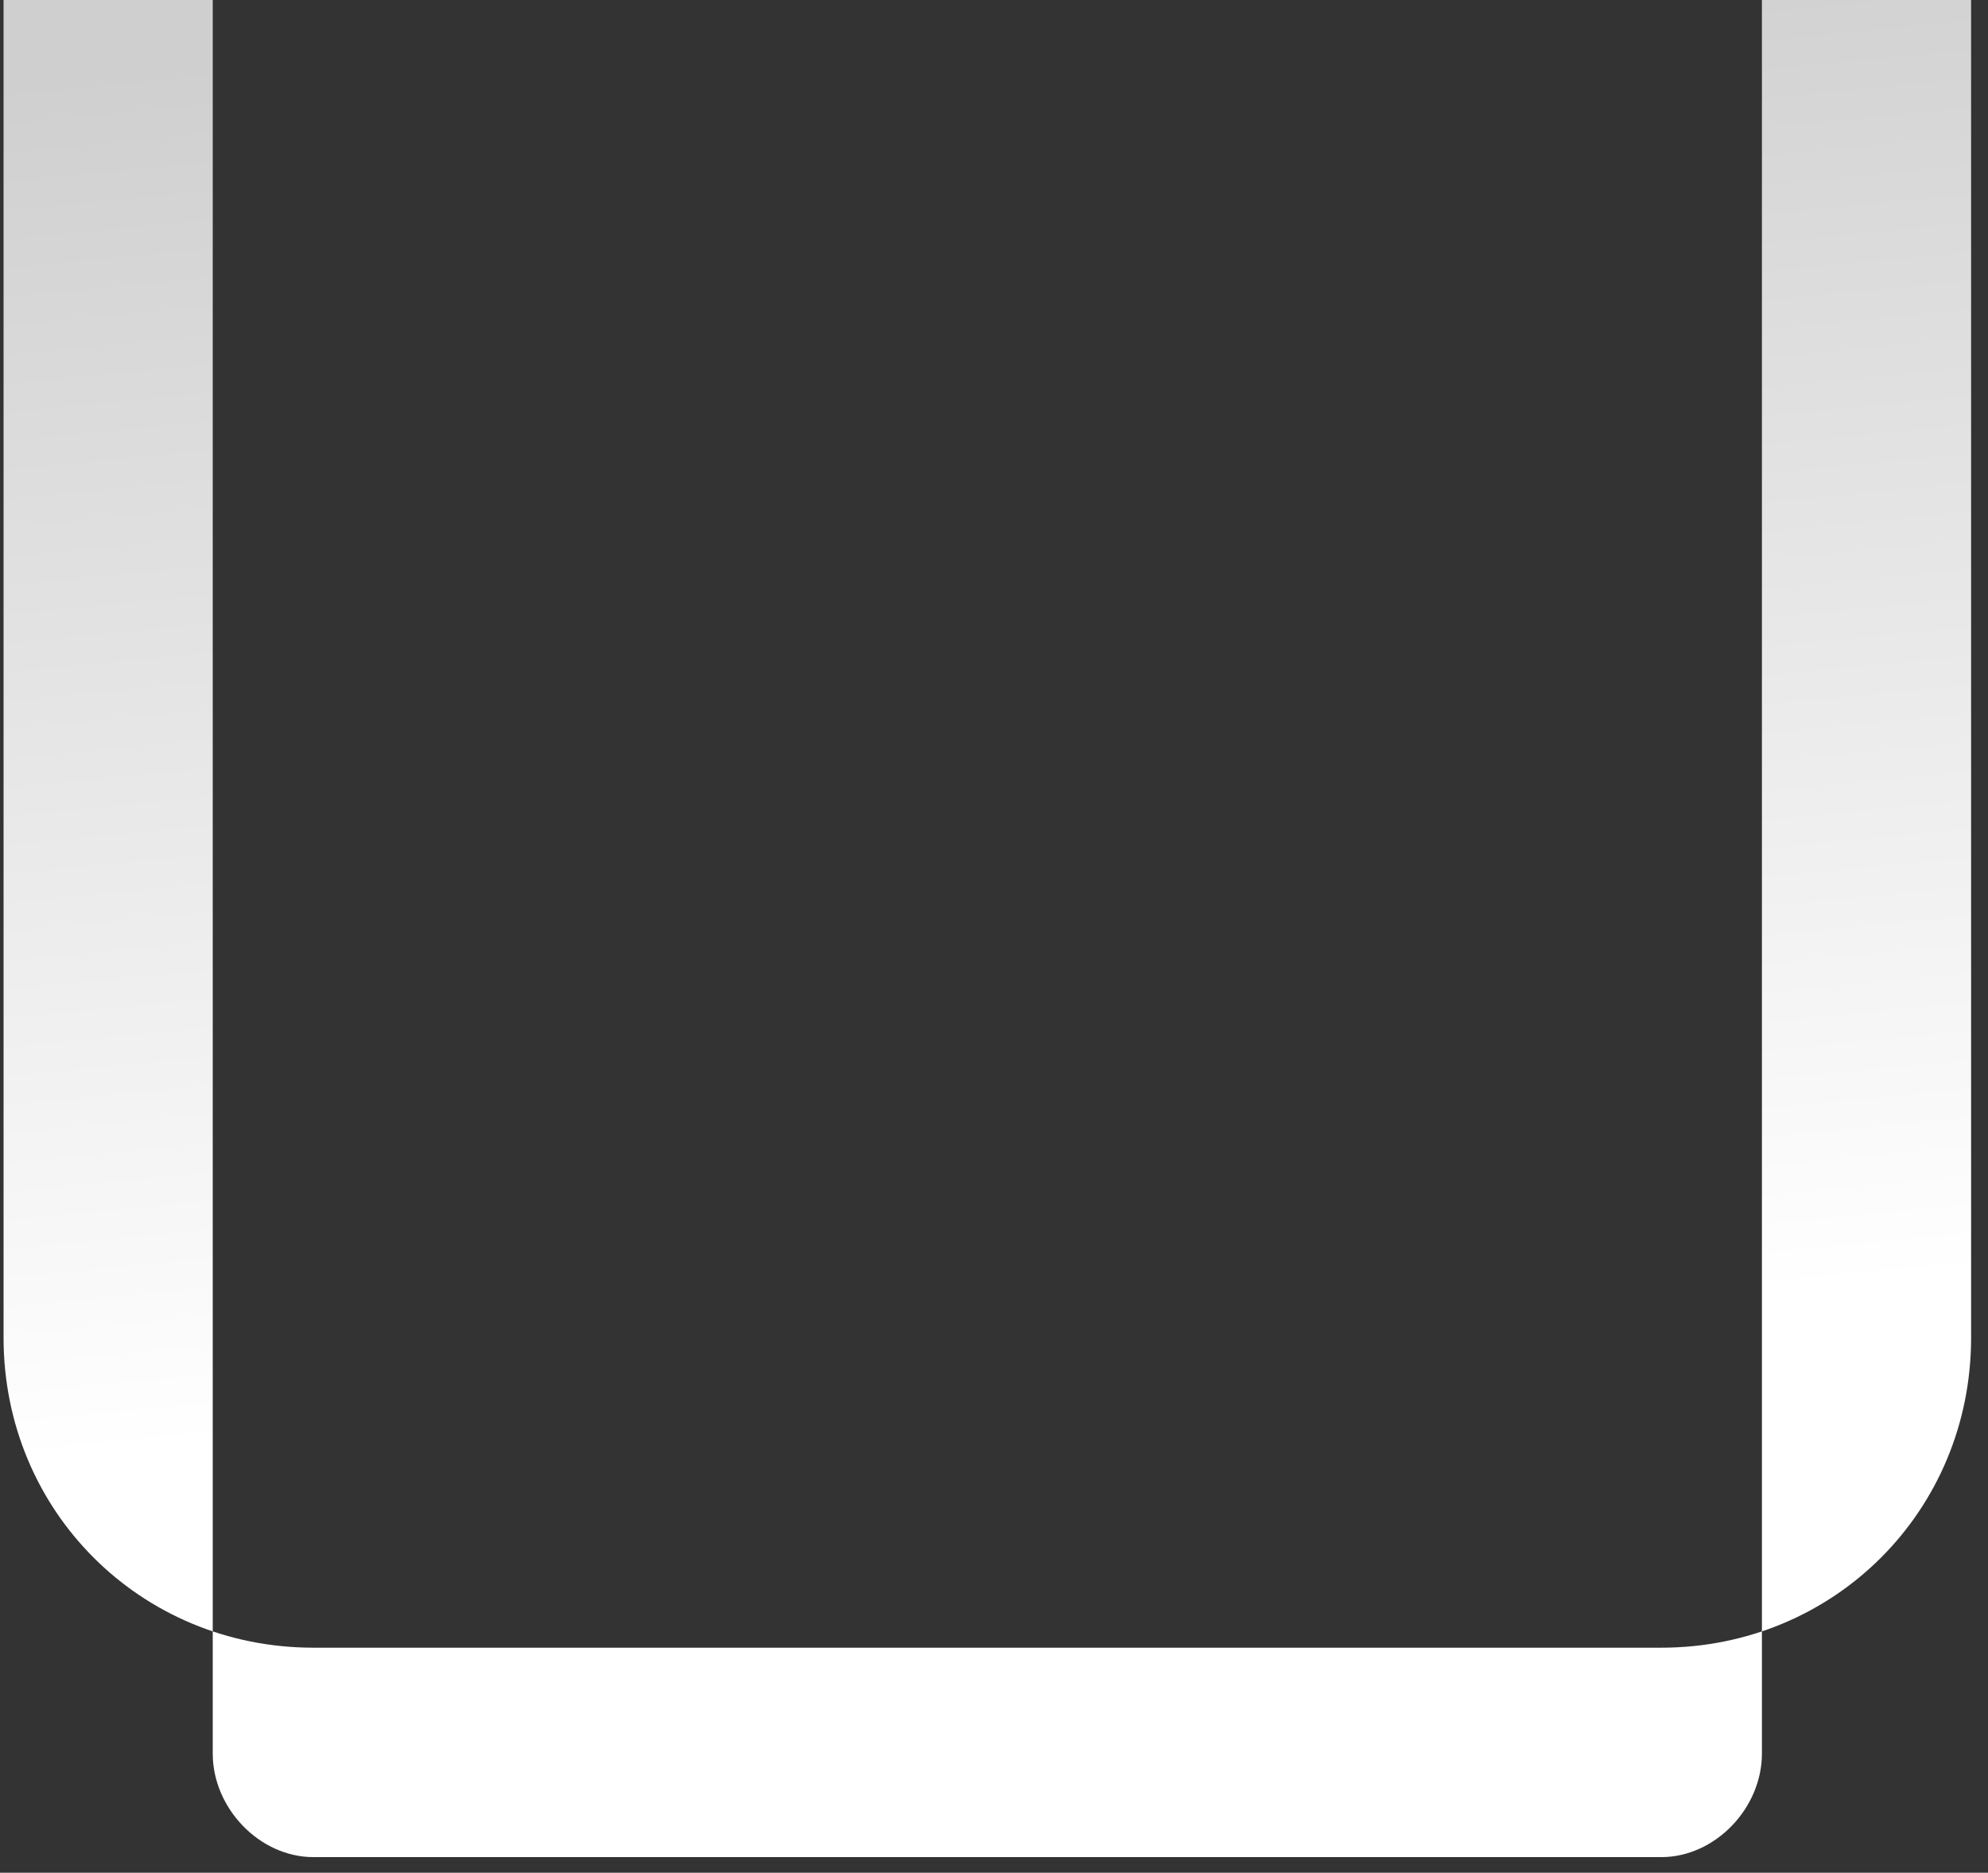
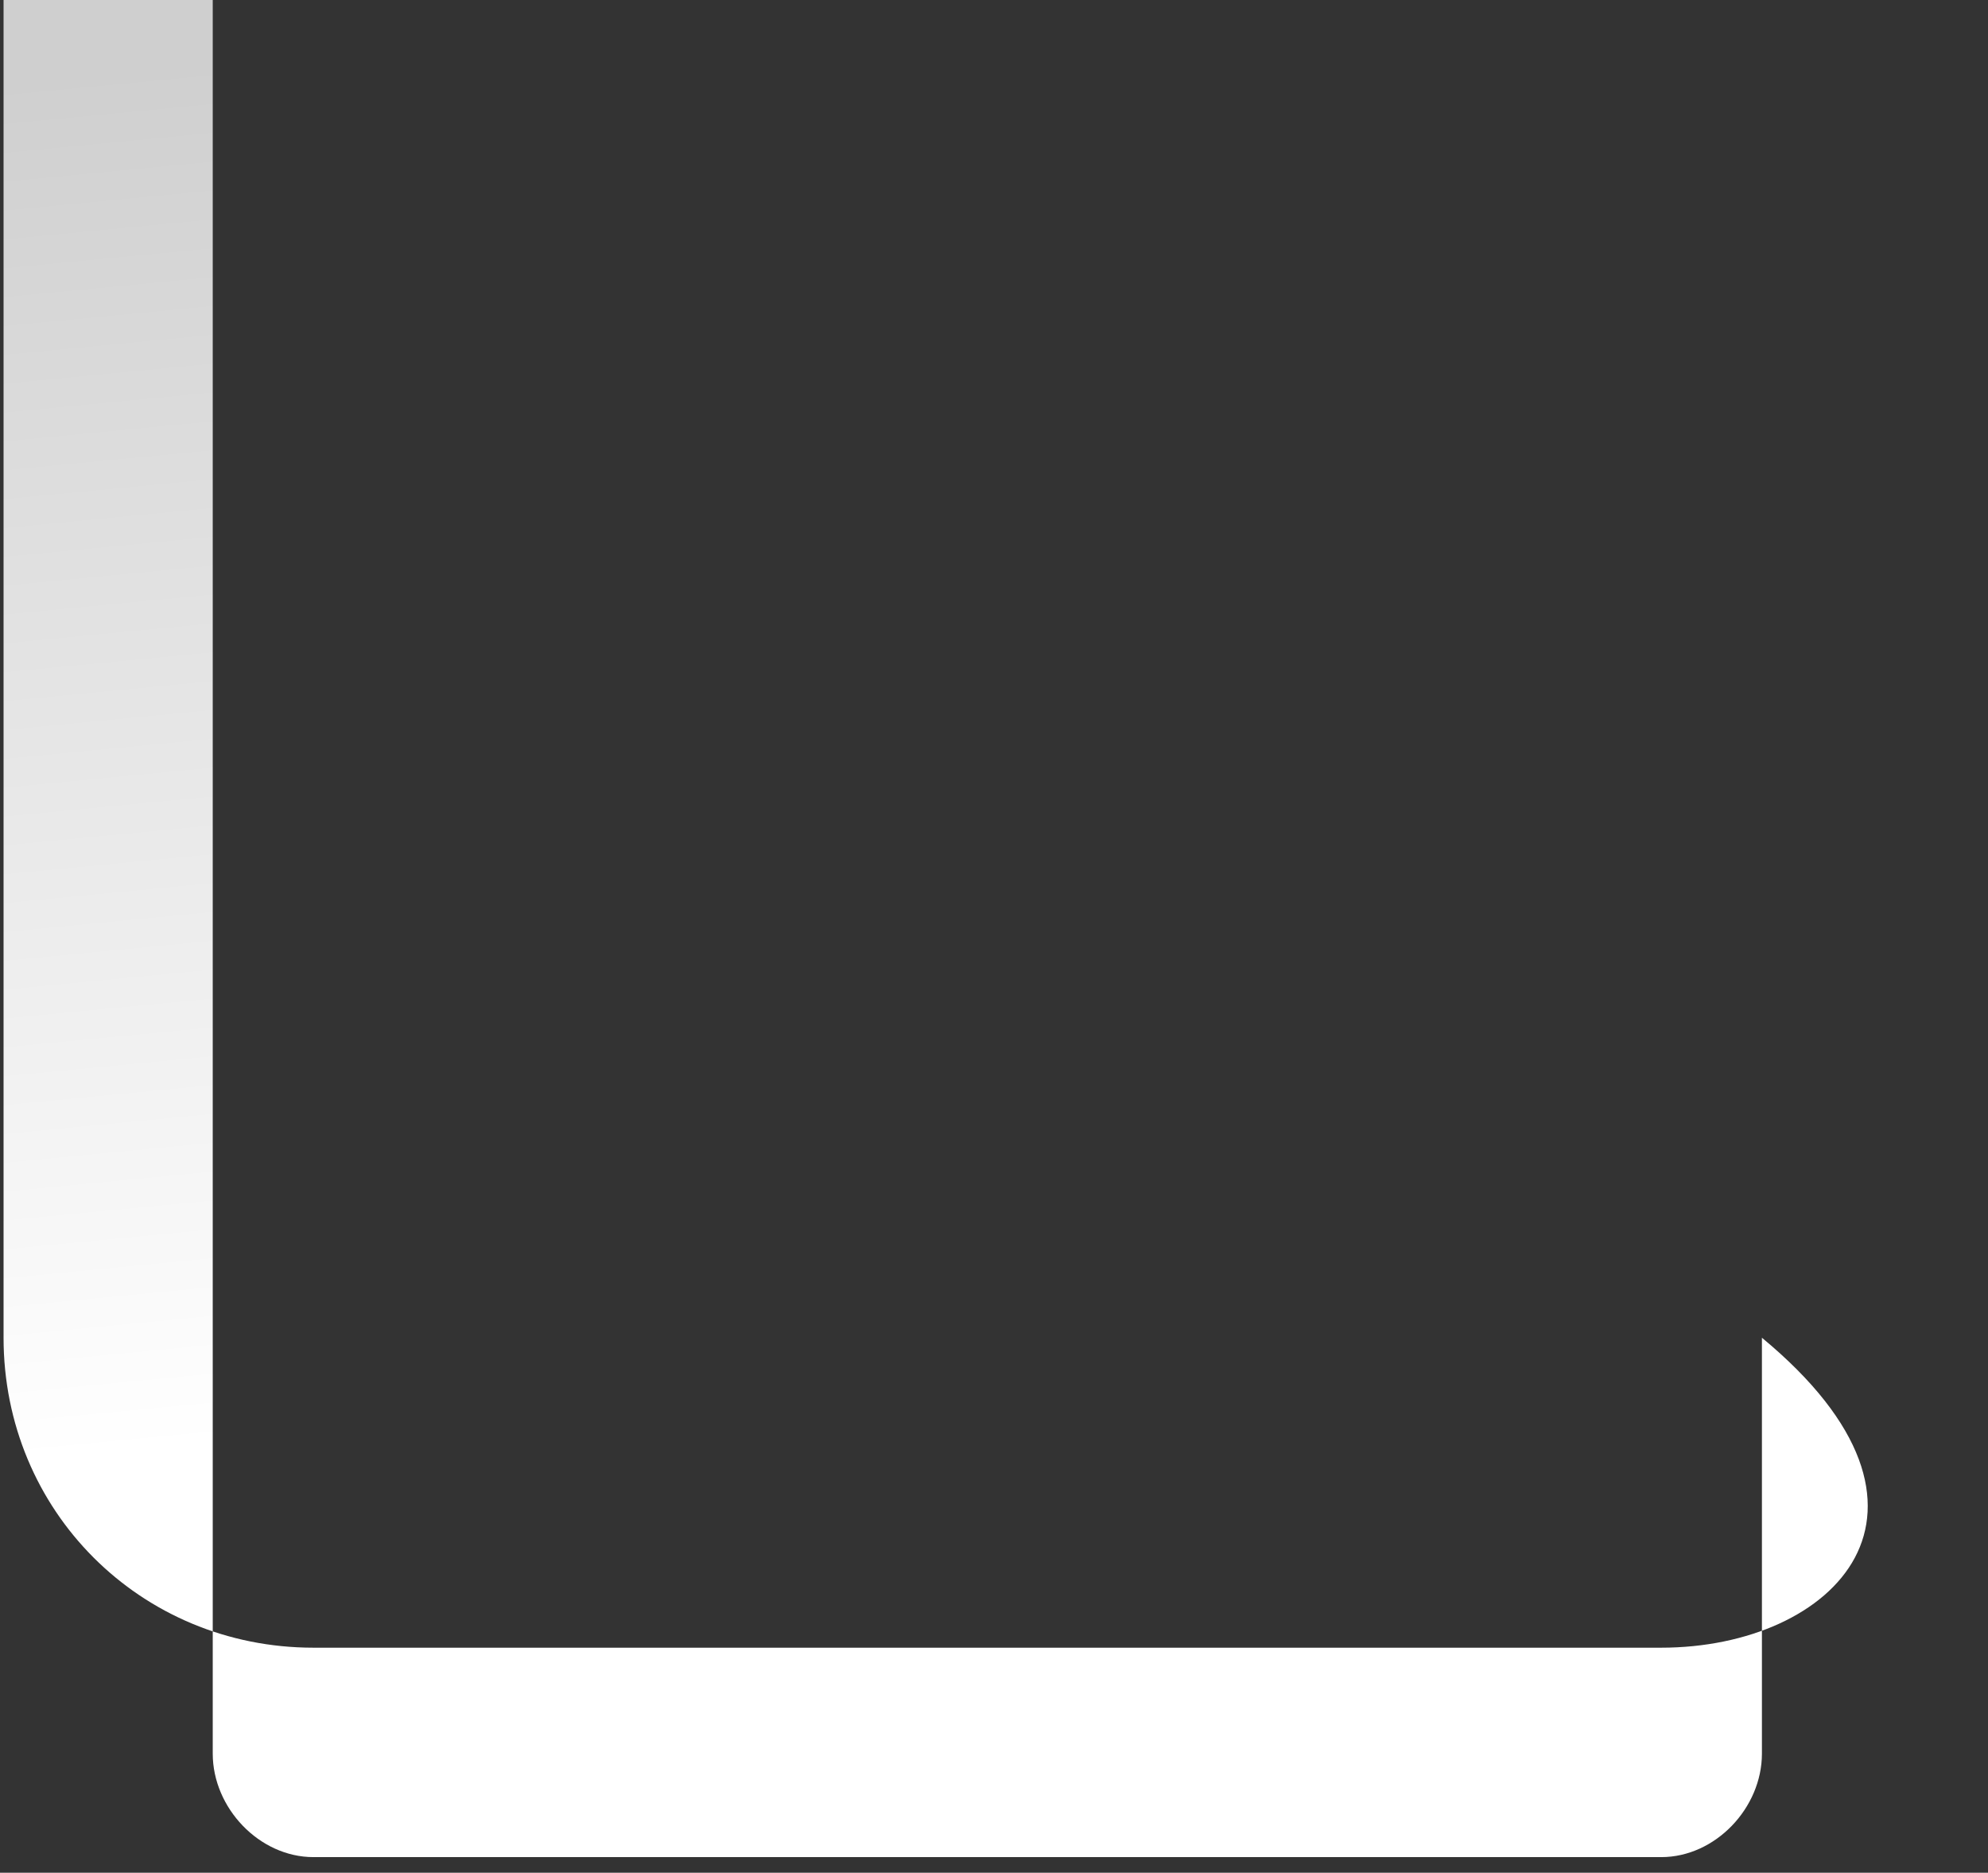
<svg xmlns="http://www.w3.org/2000/svg" width="86" height="81" viewBox="0 0 86 81" fill="none">
  <rect x="0" y="0" width="86" height="81" fill="#333333" stroke="none" />
-   <path d="M76.22 75.849V0H85.269V57.861C85.269 65.346 79.348 71.267 71.863 71.267H13.56C6.075 71.267 0.154 65.346 0.154 57.861V0H9.203V75.849C9.203 78.195 11.214 80.325 13.56 80.325H71.863C74.209 80.325 76.22 78.195 76.22 75.849Z" fill="url(#paint0_linear_97_1315)" />
+   <path d="M76.22 75.849V0V57.861C85.269 65.346 79.348 71.267 71.863 71.267H13.56C6.075 71.267 0.154 65.346 0.154 57.861V0H9.203V75.849C9.203 78.195 11.214 80.325 13.56 80.325H71.863C74.209 80.325 76.22 78.195 76.22 75.849Z" fill="url(#paint0_linear_97_1315)" />
  <defs>
    <linearGradient id="paint0_linear_97_1315" x1="41.785" y1="-0.513" x2="47.512" y2="58.831" gradientUnits="userSpaceOnUse">
      <stop stop-color="#CFCFCF" />
      <stop offset="1" stop-color="white" />
    </linearGradient>
  </defs>
</svg>